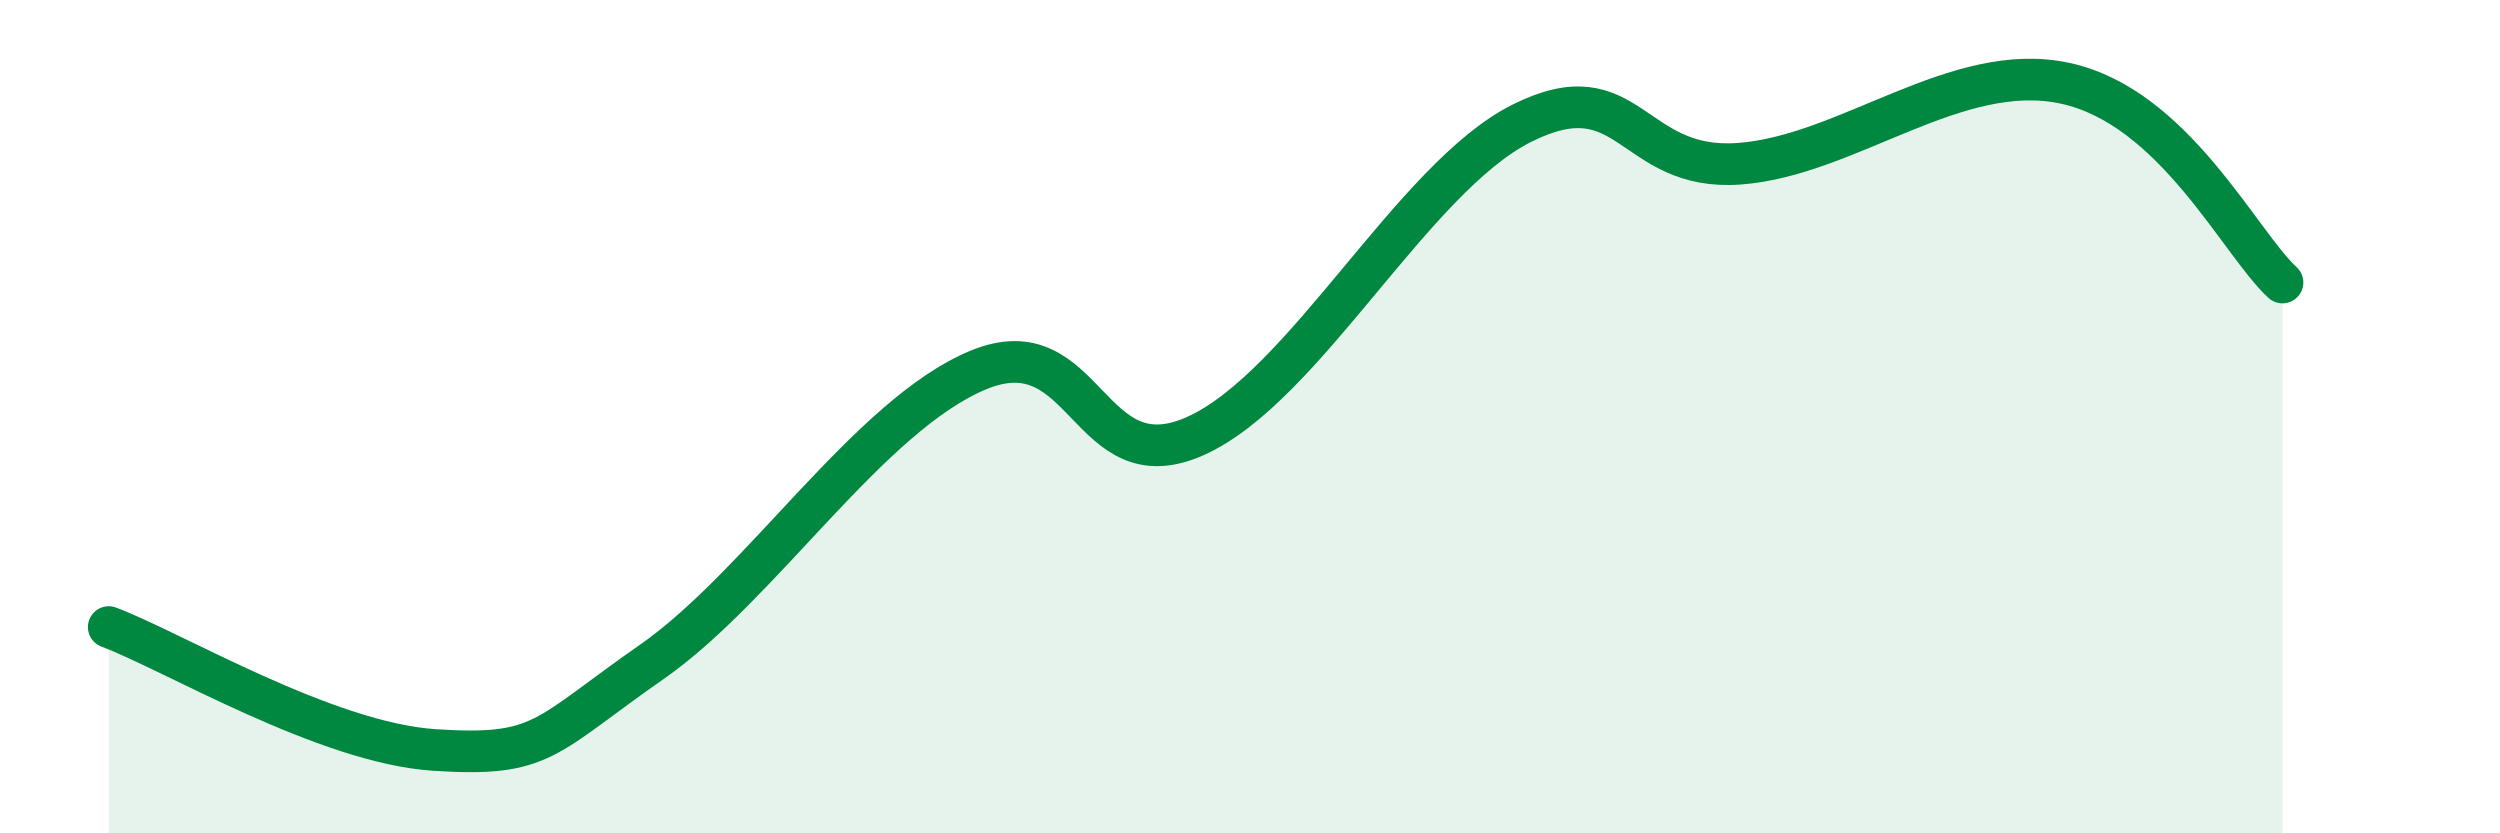
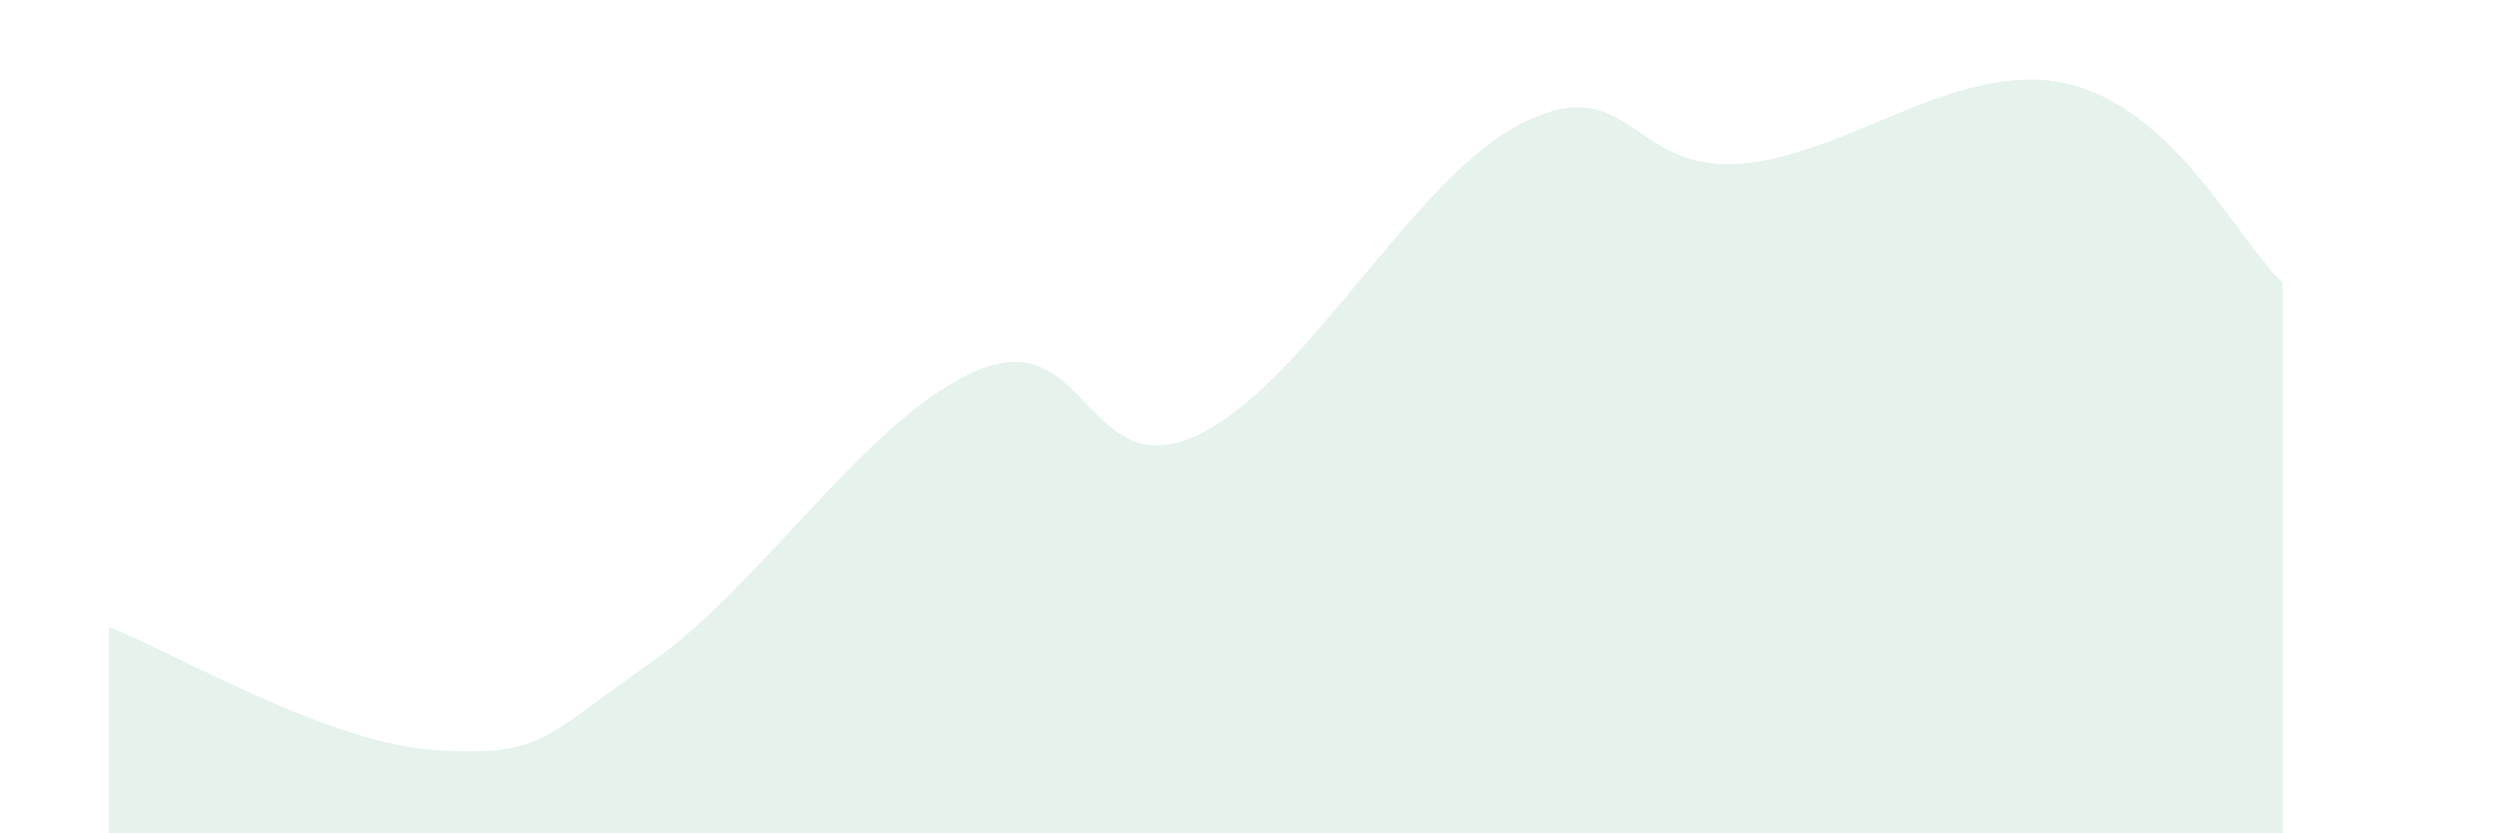
<svg xmlns="http://www.w3.org/2000/svg" width="60" height="20" viewBox="0 0 60 20">
  <path d="M 2.61,15.05 C 4.17,15.64 7.82,17.83 10.43,18 C 13.04,18.17 13.04,17.7 15.65,15.88 C 18.26,14.06 20.87,9.96 23.48,8.88 C 26.09,7.8 26.09,11.64 28.7,10.46 C 31.31,9.28 33.91,4.27 36.52,2.96 C 39.13,1.65 39.13,4.12 41.74,3.93 C 44.35,3.74 46.96,1.43 49.57,2 C 52.18,2.57 53.74,5.82 54.78,6.78L54.78 20L2.61 20Z" fill="#008740" opacity="0.1" stroke-linecap="round" stroke-linejoin="round" />
-   <path d="M 2.61,15.05 C 4.17,15.64 7.82,17.83 10.43,18 C 13.04,18.17 13.04,17.7 15.65,15.88 C 18.26,14.06 20.87,9.96 23.48,8.88 C 26.09,7.8 26.09,11.64 28.7,10.46 C 31.31,9.28 33.91,4.27 36.52,2.96 C 39.13,1.65 39.13,4.12 41.74,3.93 C 44.35,3.74 46.96,1.43 49.57,2 C 52.18,2.57 53.74,5.82 54.78,6.78" stroke="#008740" stroke-width="1" fill="none" stroke-linecap="round" stroke-linejoin="round" />
</svg>